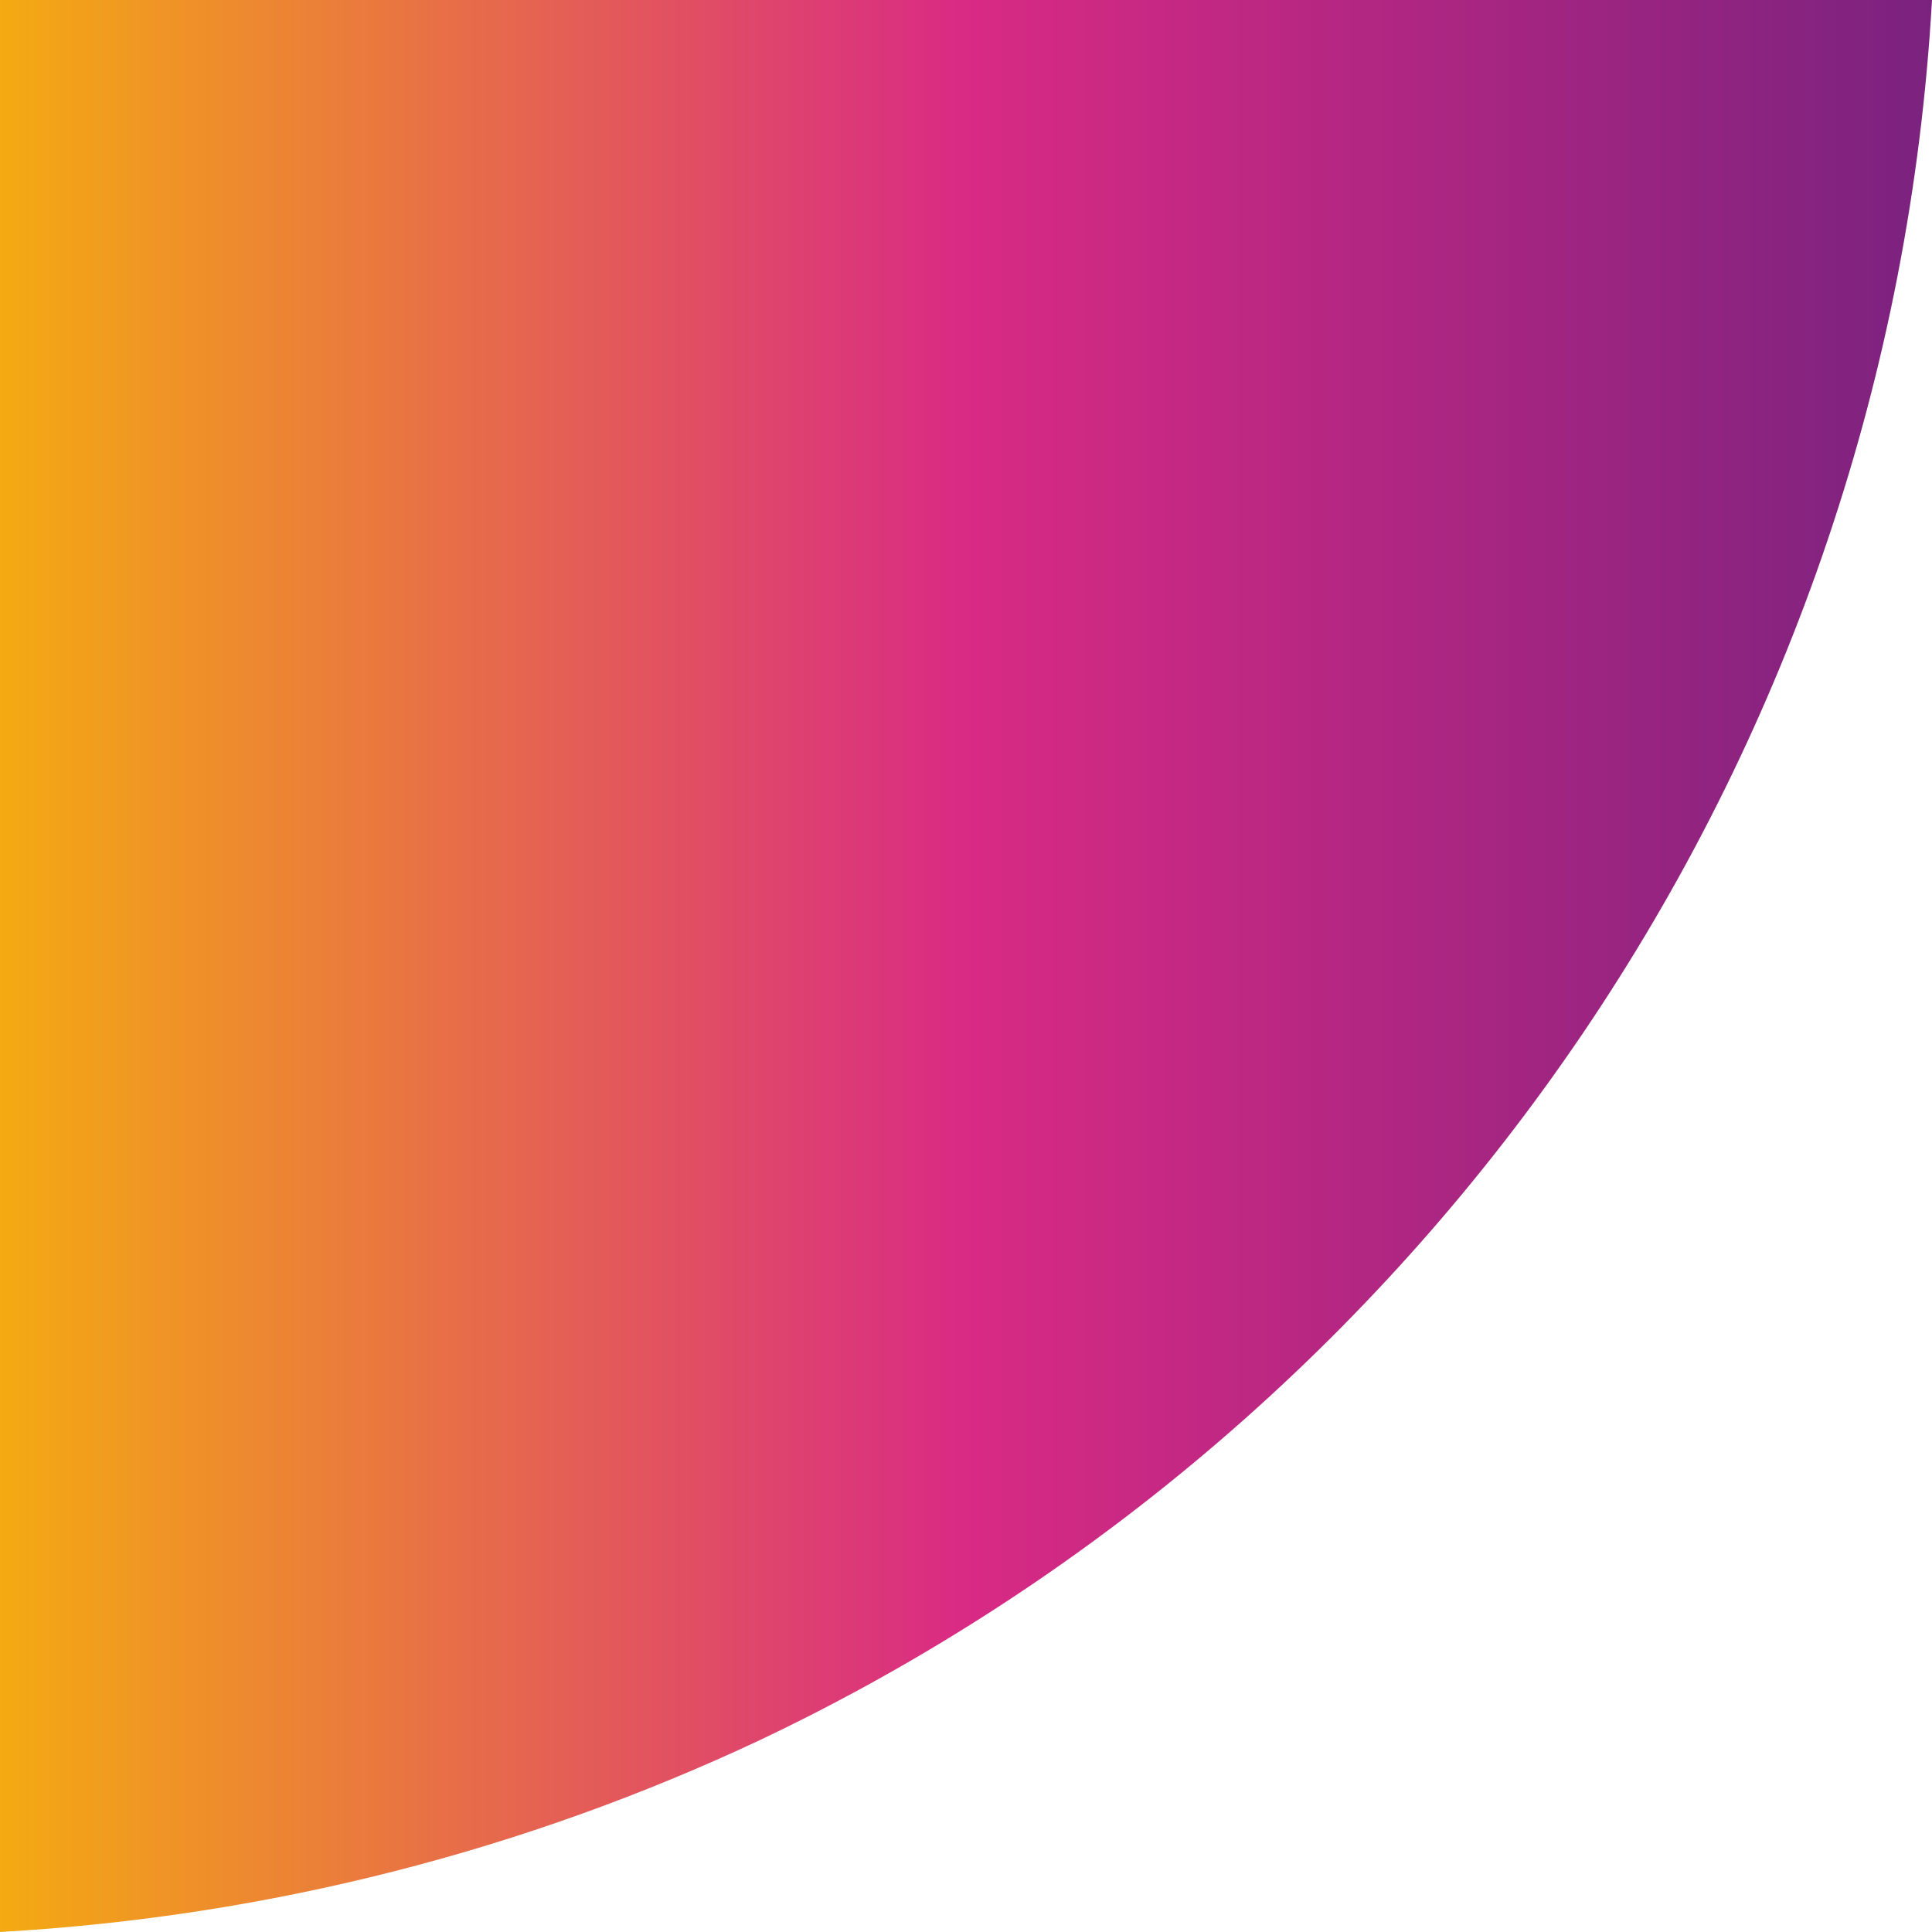
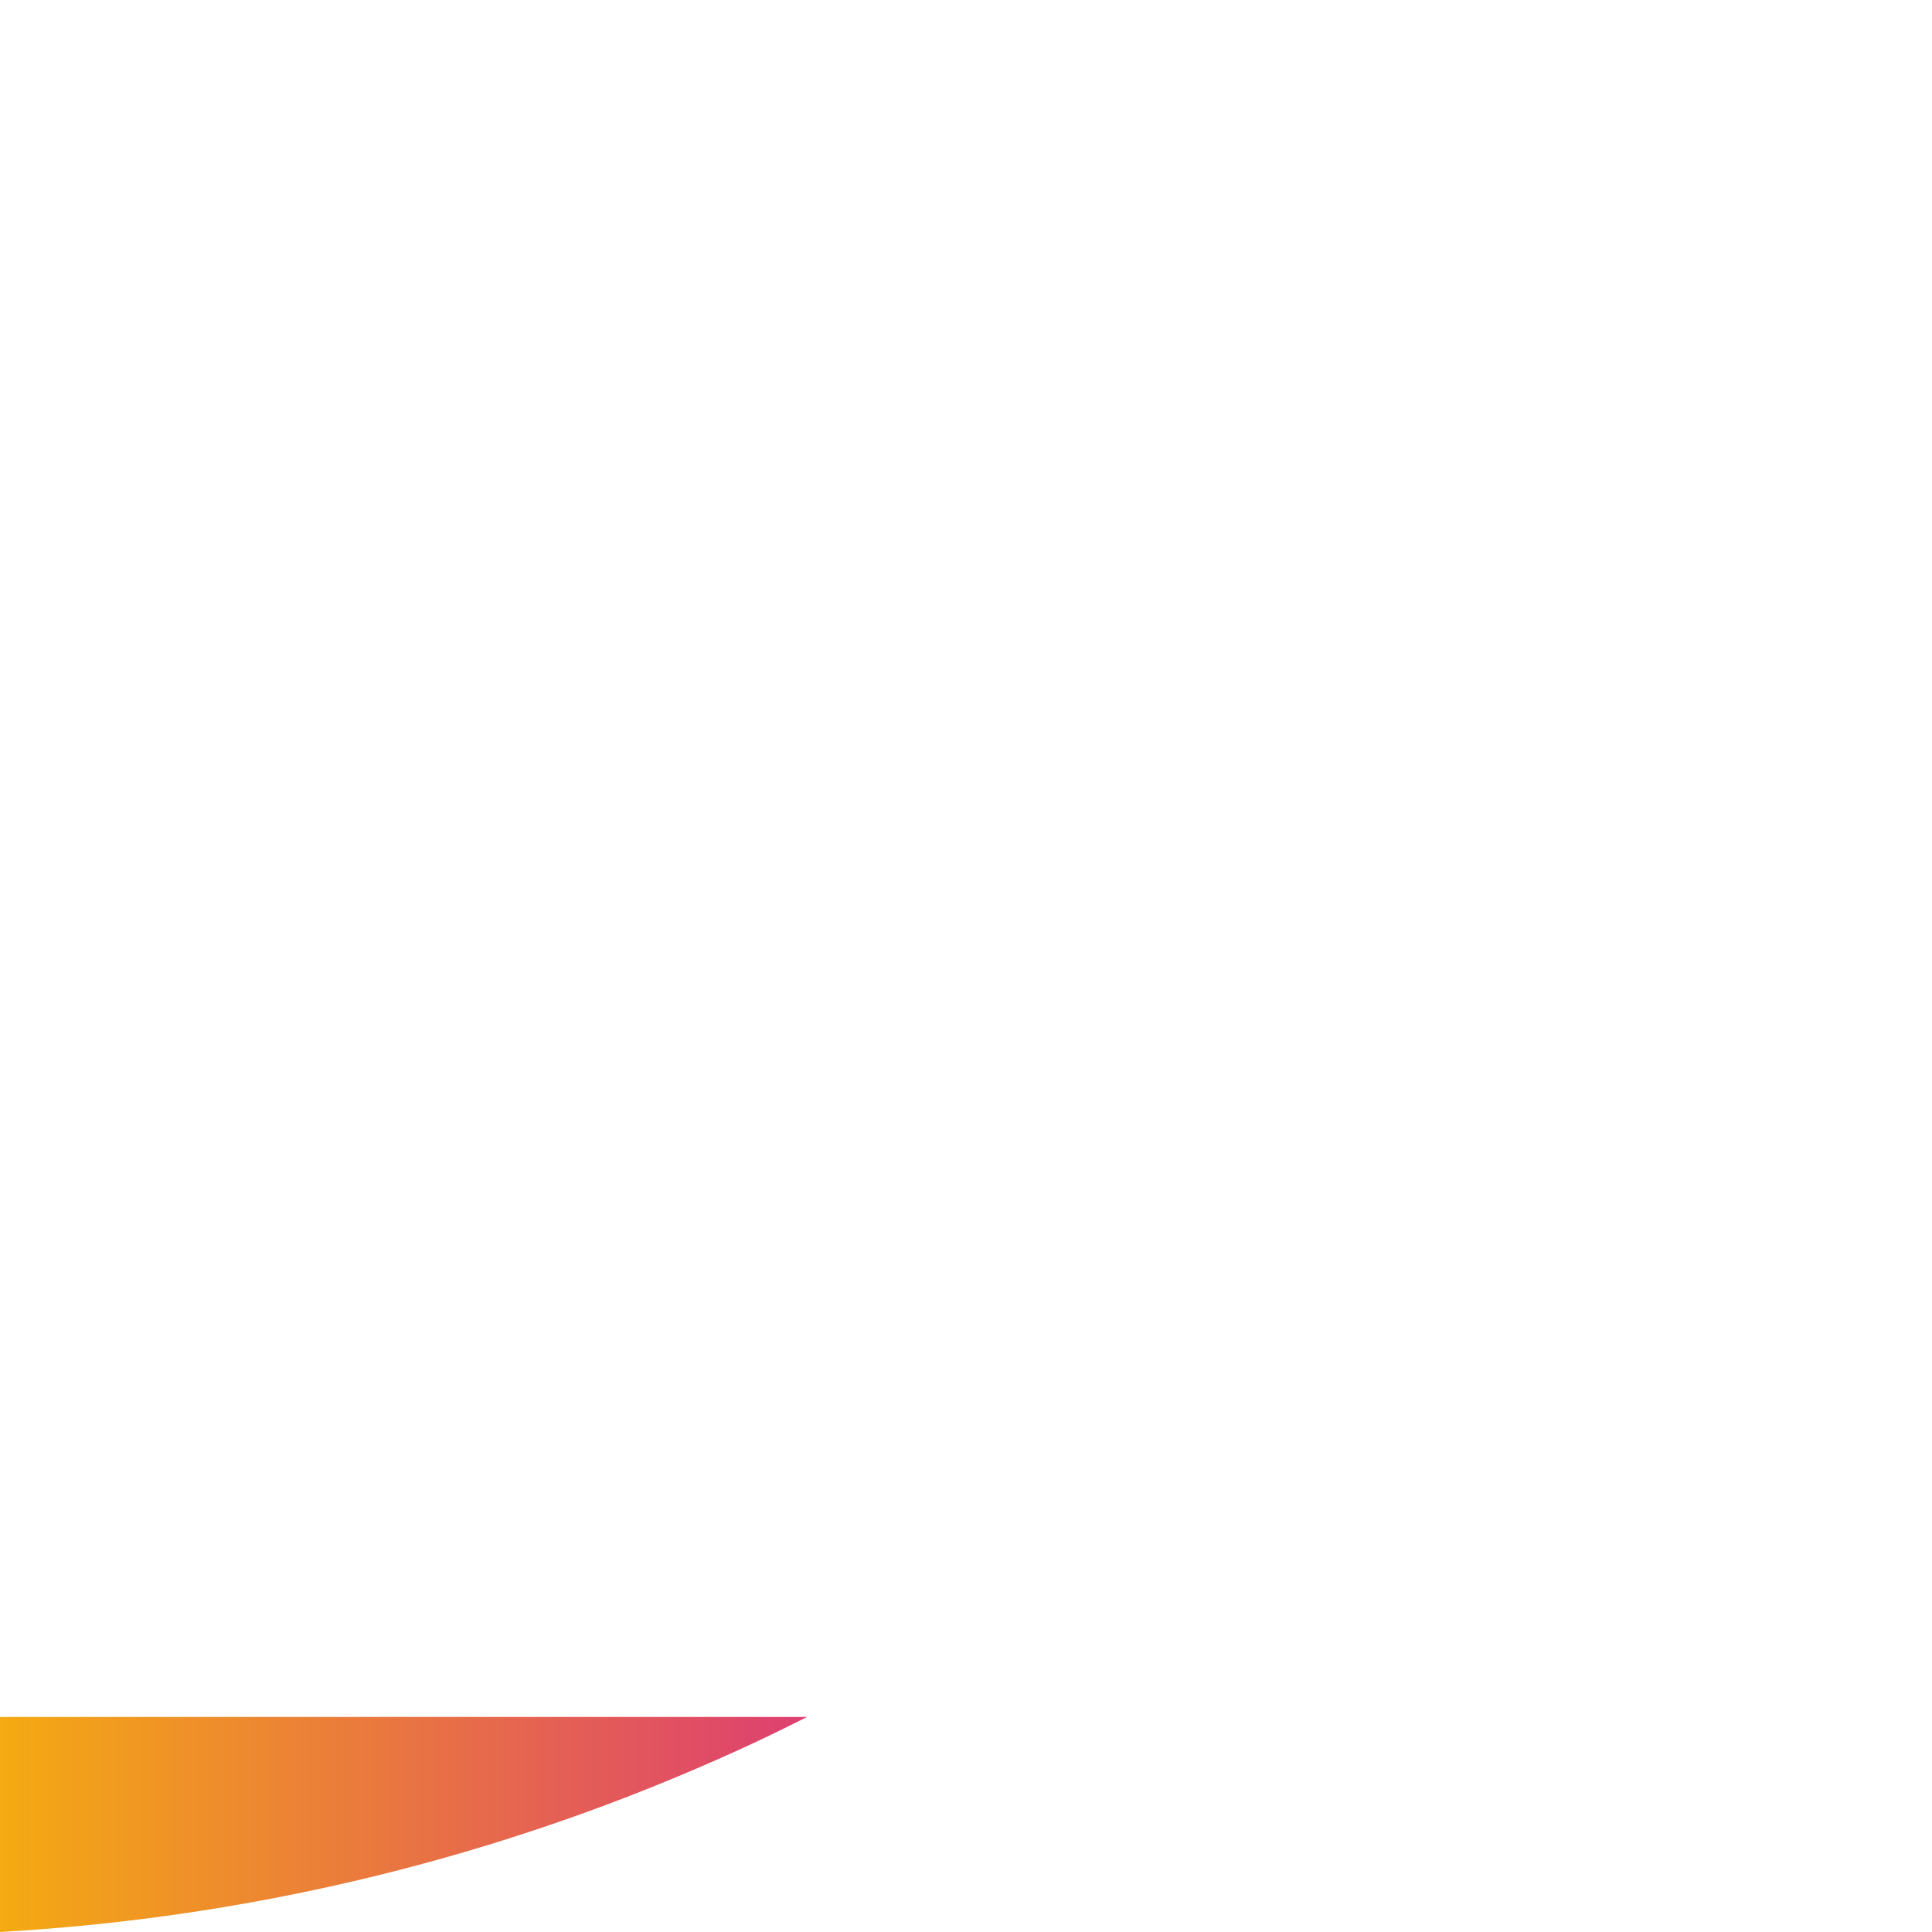
<svg xmlns="http://www.w3.org/2000/svg" width="109" height="109" viewBox="0 0 109 109" fill="none">
-   <path id="Vector" d="M42.856 98.181C43.754 97.757 44.643 97.317 45.533 96.869C81.45 78.685 106.588 42.381 109 0H0L0 109C15.258 108.136 29.73 104.346 42.856 98.181Z" fill="url(#paint0_linear_2121_11713)" />
+   <path id="Vector" d="M42.856 98.181C43.754 97.757 44.643 97.317 45.533 96.869H0L0 109C15.258 108.136 29.73 104.346 42.856 98.181Z" fill="url(#paint0_linear_2121_11713)" />
  <defs>
    <linearGradient id="paint0_linear_2121_11713" x1="0" y1="54.5" x2="109" y2="54.5" gradientUnits="userSpaceOnUse">
      <stop stop-color="#F4AA12" />
      <stop offset="0.5" stop-color="#D92A84" />
      <stop offset="1" stop-color="#7B227F" />
    </linearGradient>
  </defs>
</svg>